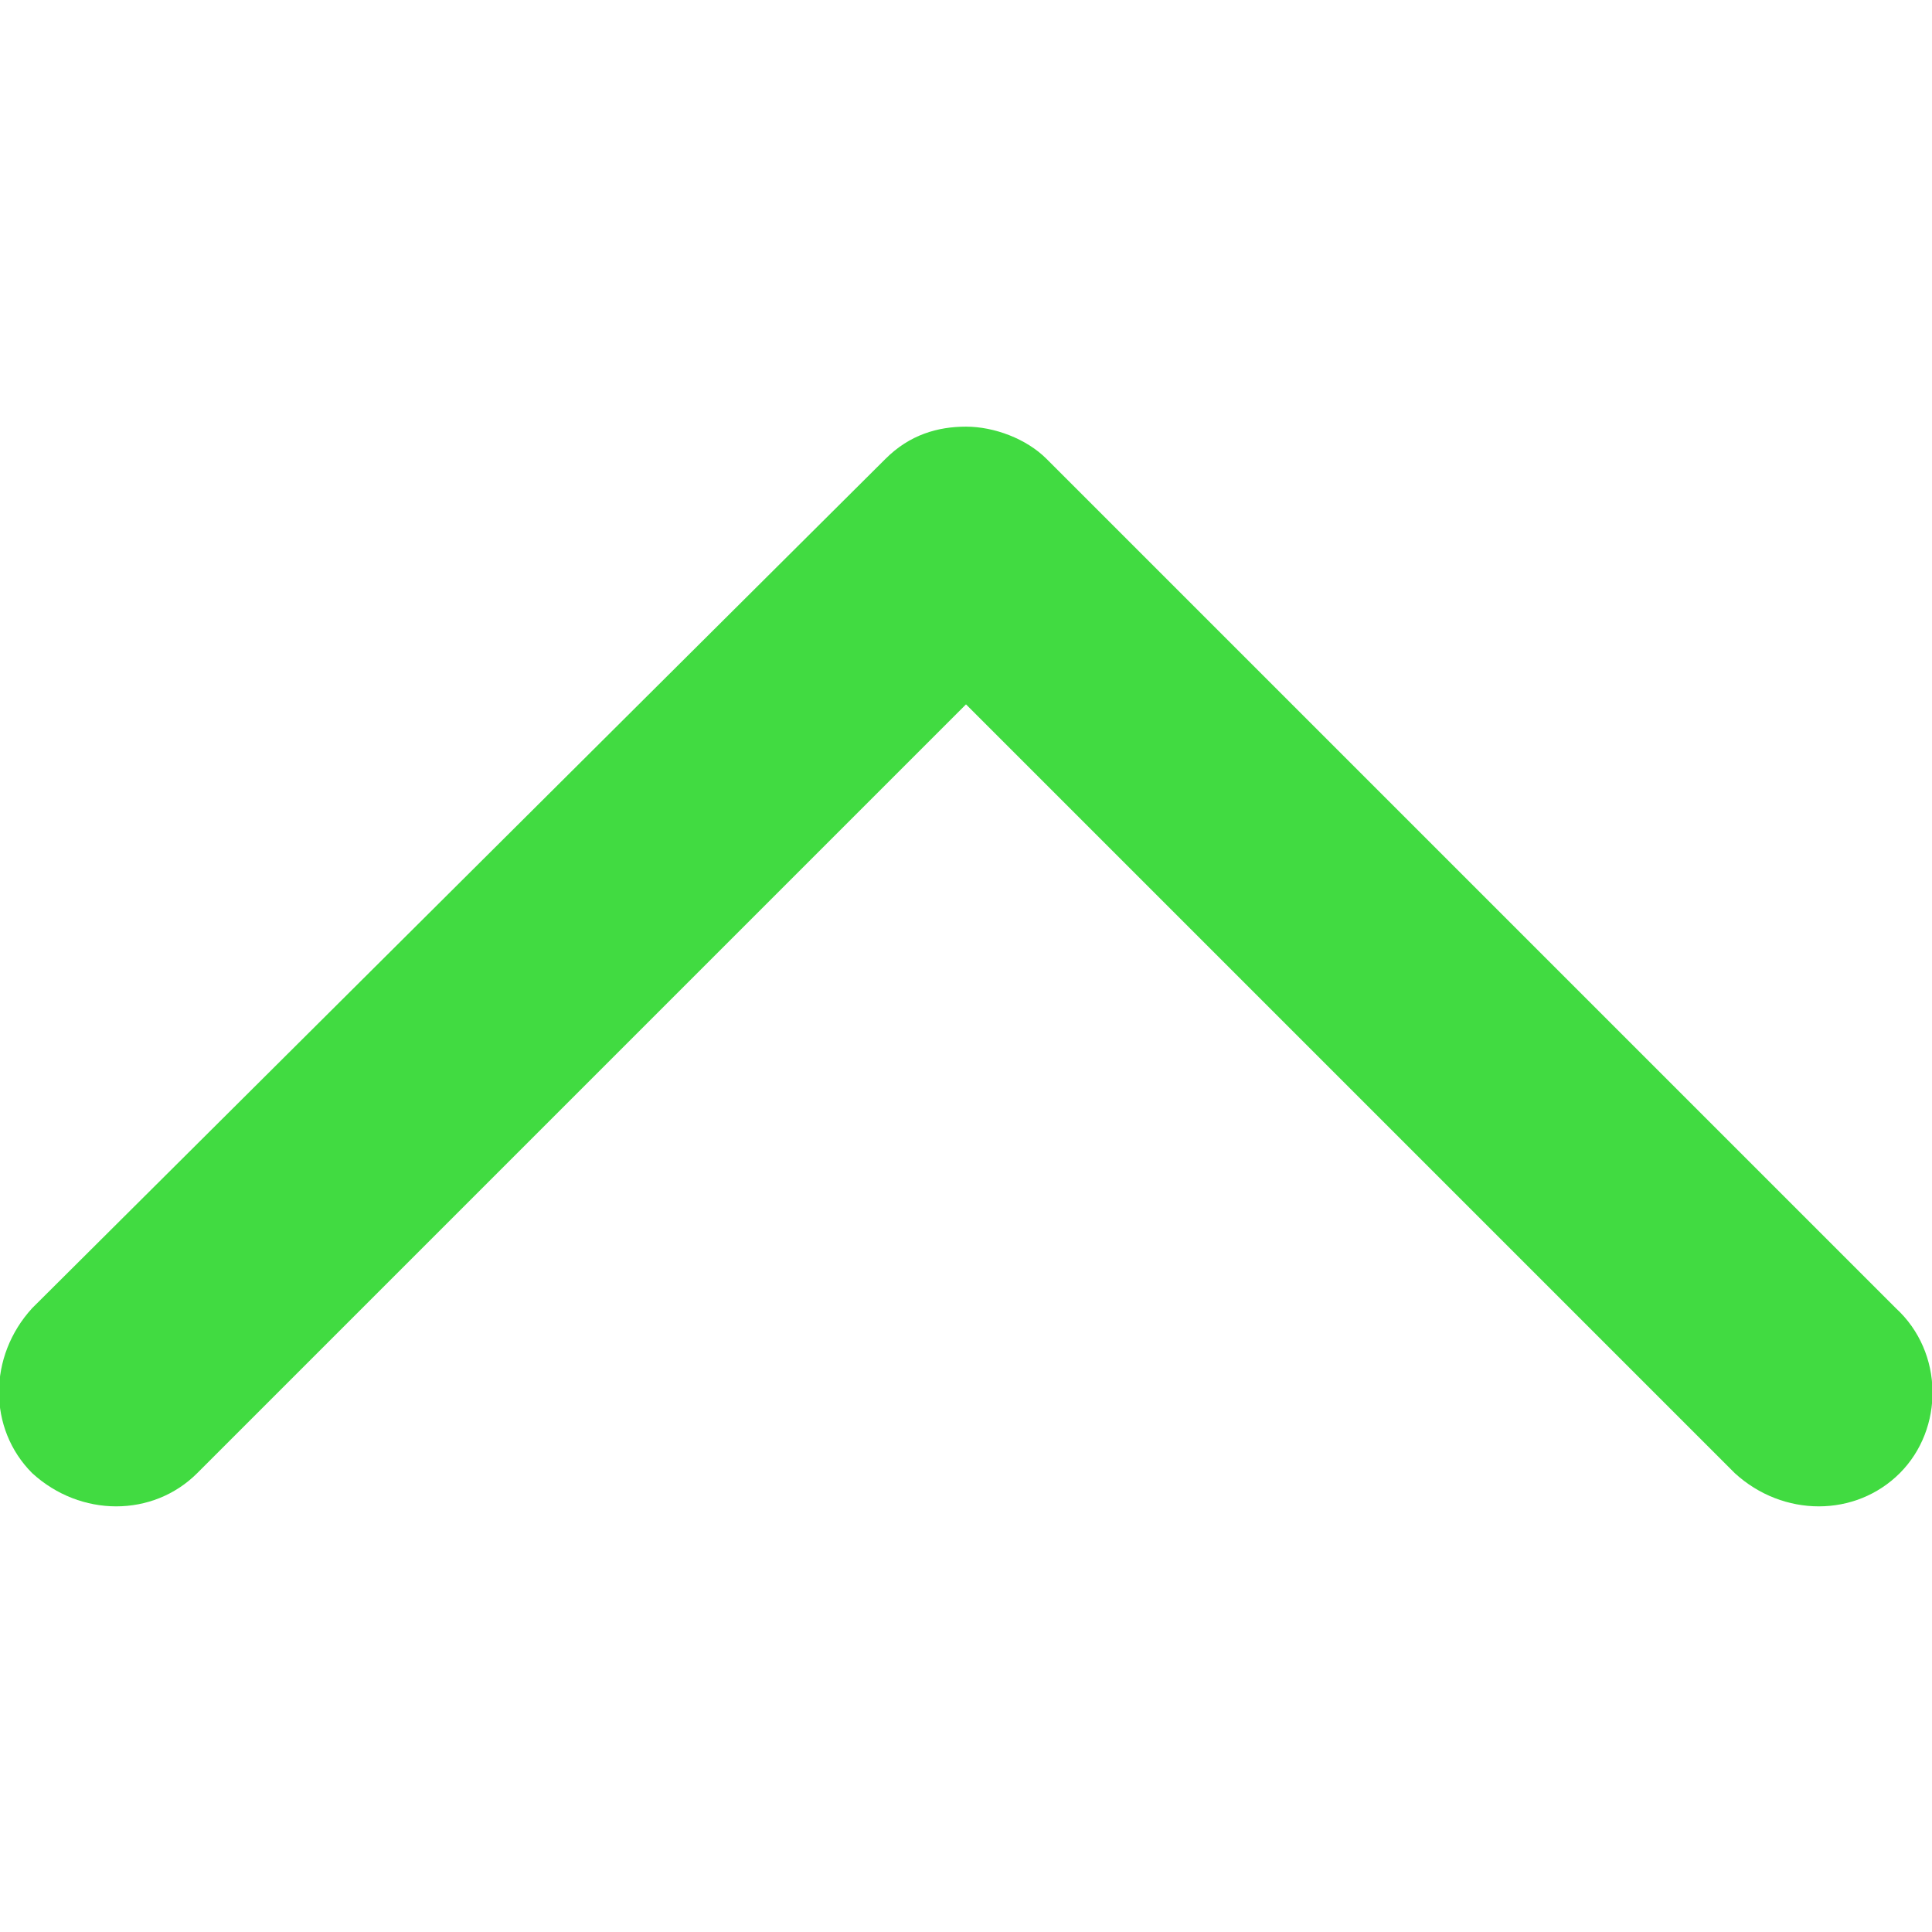
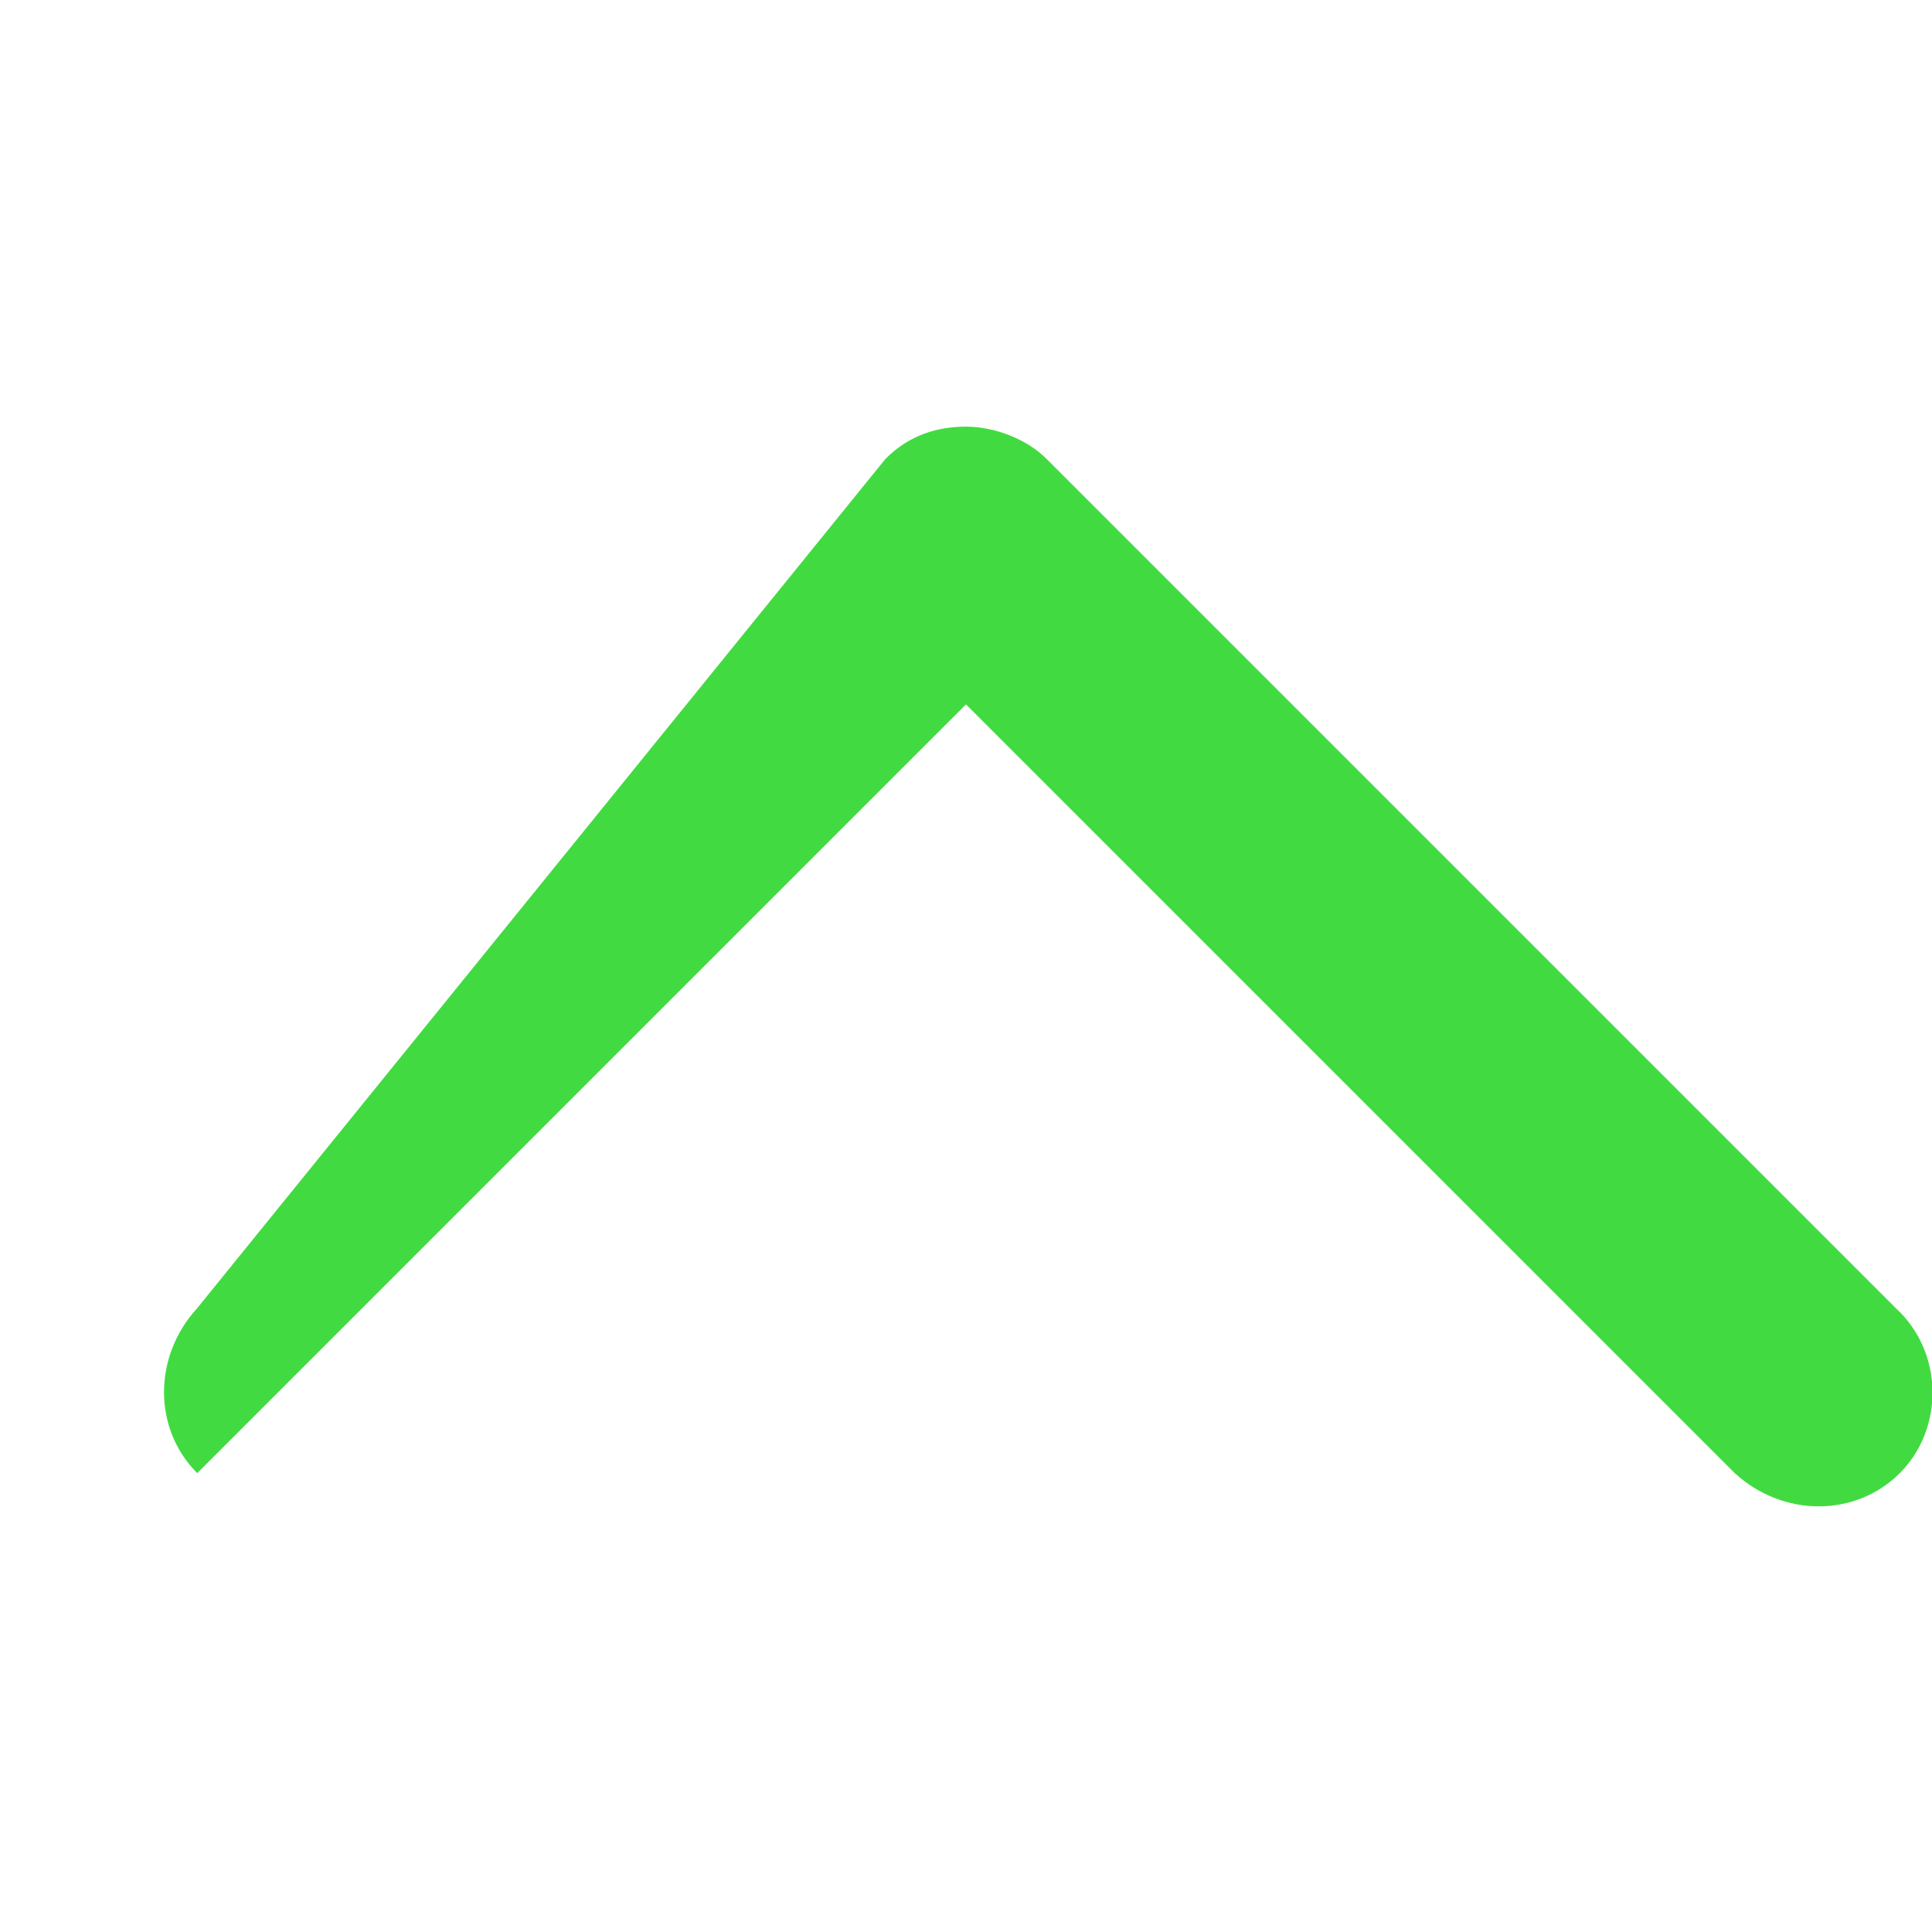
<svg xmlns="http://www.w3.org/2000/svg" version="1.1" id="Layer_1" x="0px" y="0px" viewBox="0 0 48 48" style="enable-background:new 0 0 48 48;" xml:space="preserve">
  <style type="text/css">
	.st0{fill:#41DB41;}
</style>
-   <path class="st0" d="M47.2,36.6c-1.1,1.1-2.9,1.1-4.1,0L24,17.5L4.9,36.6c-1.1,1.1-2.9,1.1-4.1,0c-1.1-1.1-1.1-2.9,0-4.1L22,11.4  c0.6-0.6,1.3-0.8,2-0.8s1.5,0.3,2,0.8l21.1,21.1C48.3,33.6,48.3,35.5,47.2,36.6z" />
+   <path class="st0" d="M47.2,36.6c-1.1,1.1-2.9,1.1-4.1,0L24,17.5L4.9,36.6c-1.1-1.1-1.1-2.9,0-4.1L22,11.4  c0.6-0.6,1.3-0.8,2-0.8s1.5,0.3,2,0.8l21.1,21.1C48.3,33.6,48.3,35.5,47.2,36.6z" />
</svg>